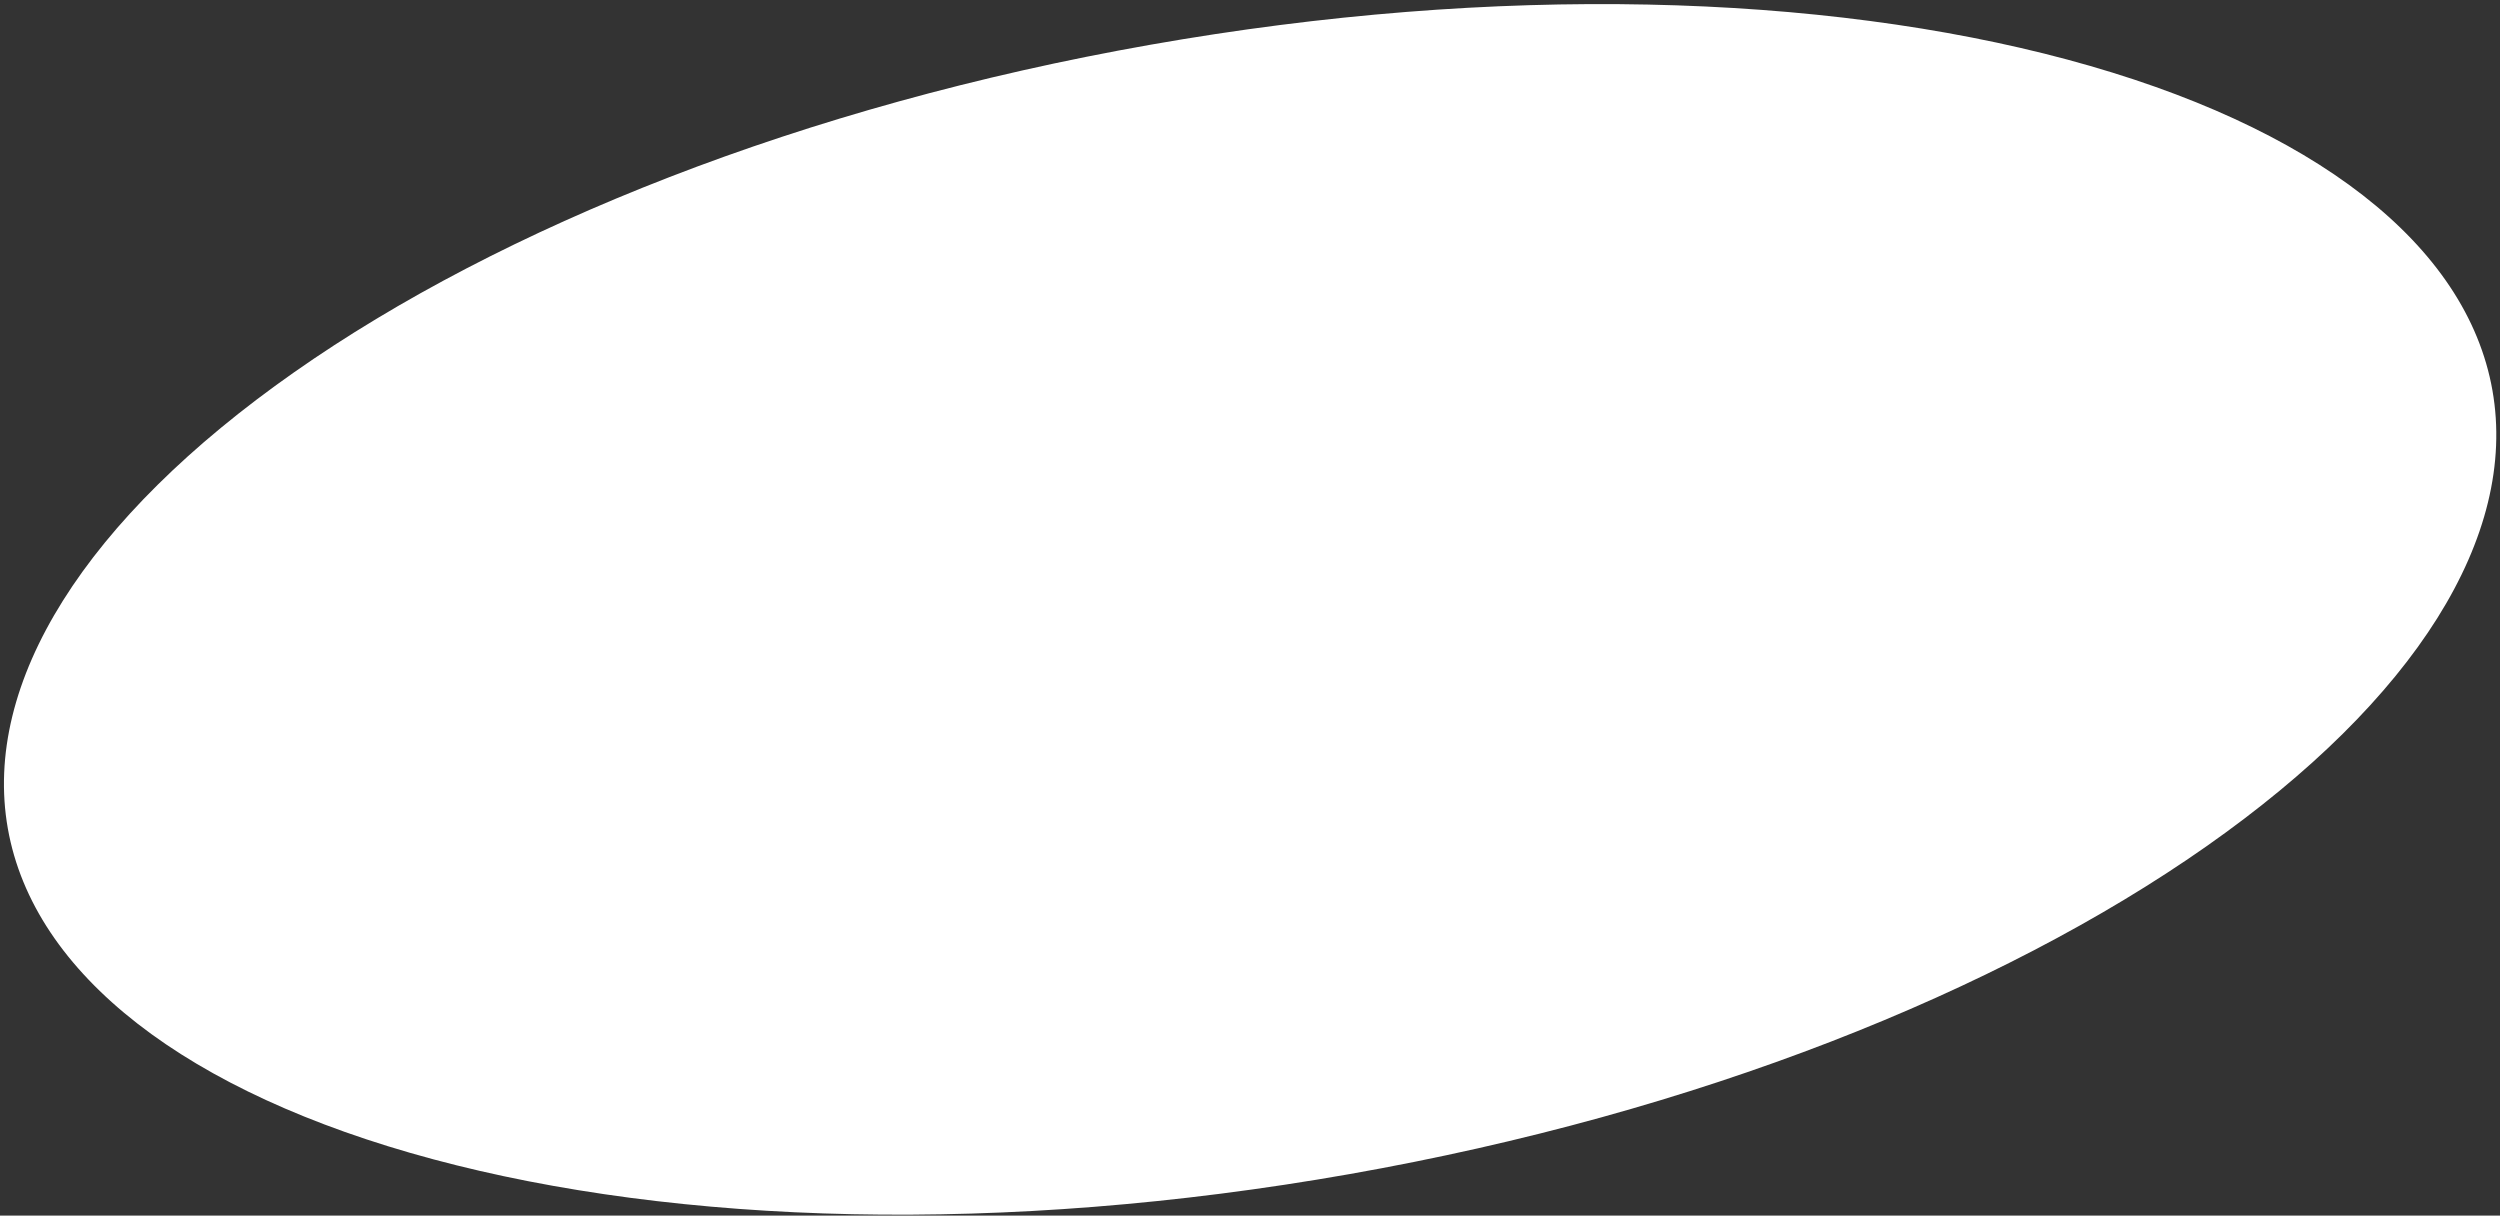
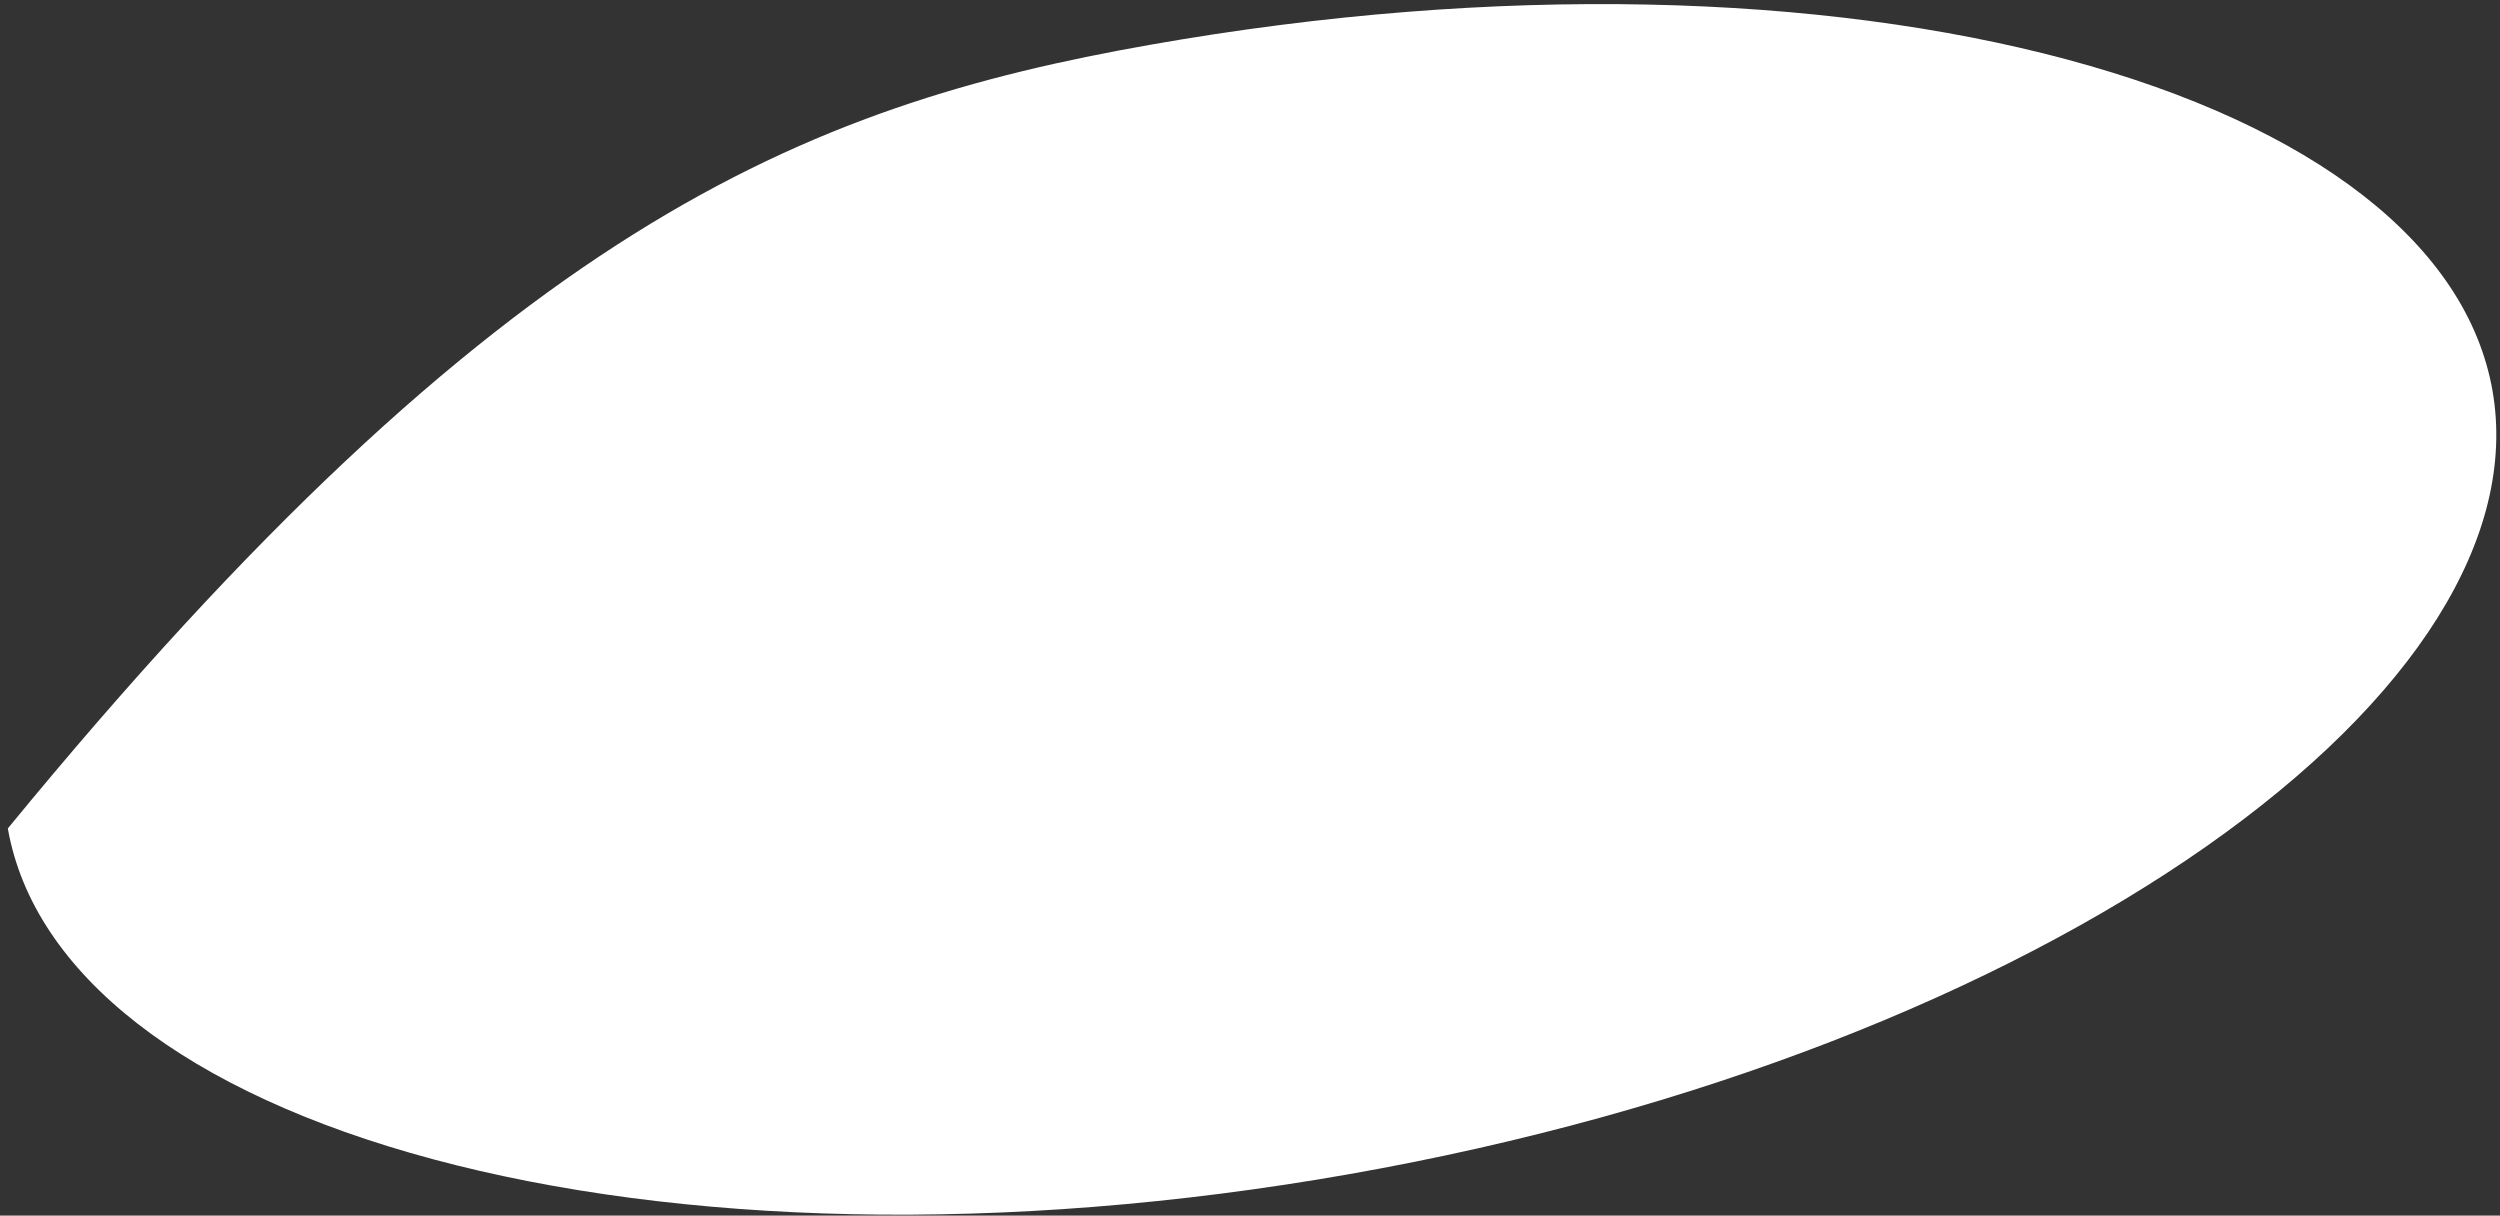
<svg xmlns="http://www.w3.org/2000/svg" width="218" height="106" viewBox="0 0 218 106" fill="none">
  <rect x="0" y="0" width="218" height="106" fill="#333333" stroke="none" />
-   <path d="M217.34 34.038C219.581 46.746 210.612 61.031 192.368 73.822C174.326 86.471 148.009 97.034 117.694 102.379C87.378 107.725 59.035 106.8 37.755 101.084C16.237 95.305 2.923 84.949 0.682 72.24C-1.558 59.532 7.411 45.248 25.655 32.457C43.696 19.807 70.013 9.244 100.329 3.899C130.644 -1.447 158.987 -0.522 180.268 5.194C201.786 10.975 215.099 21.33 217.34 34.038Z" fill="white" />
+   <path d="M217.34 34.038C219.581 46.746 210.612 61.031 192.368 73.822C174.326 86.471 148.009 97.034 117.694 102.379C87.378 107.725 59.035 106.8 37.755 101.084C16.237 95.305 2.923 84.949 0.682 72.24C43.696 19.807 70.013 9.244 100.329 3.899C130.644 -1.447 158.987 -0.522 180.268 5.194C201.786 10.975 215.099 21.33 217.34 34.038Z" fill="white" />
</svg>